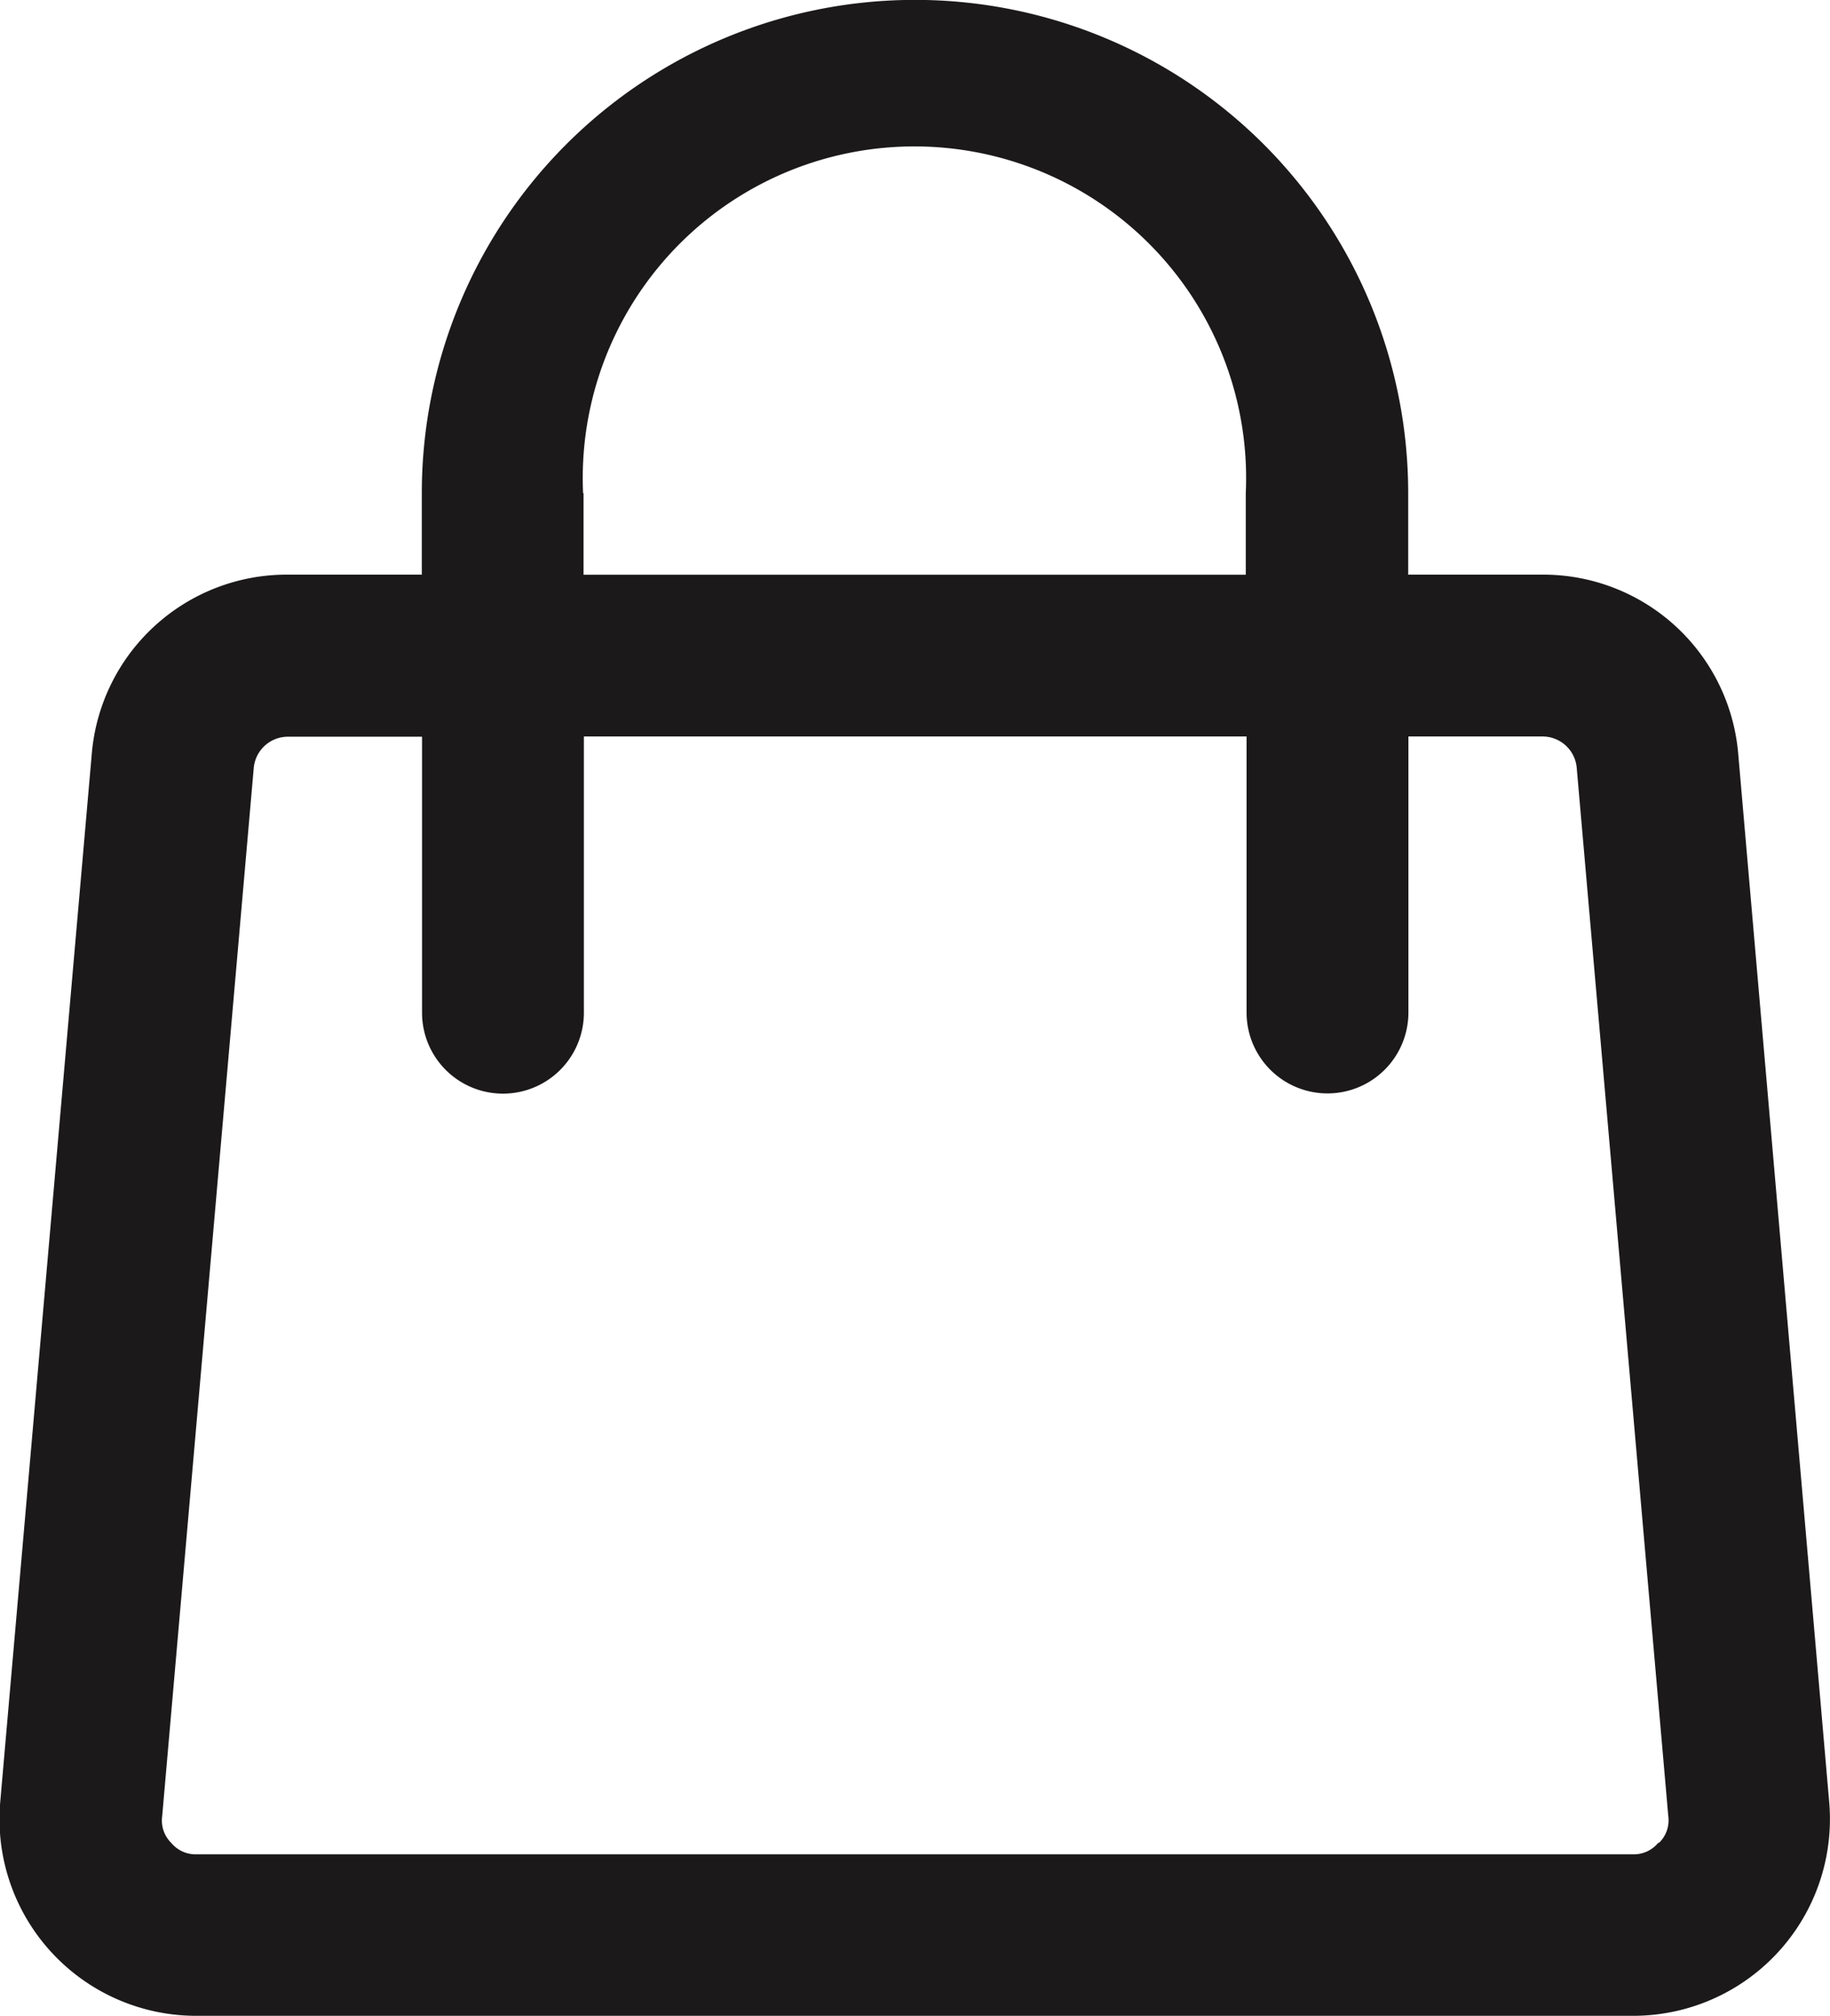
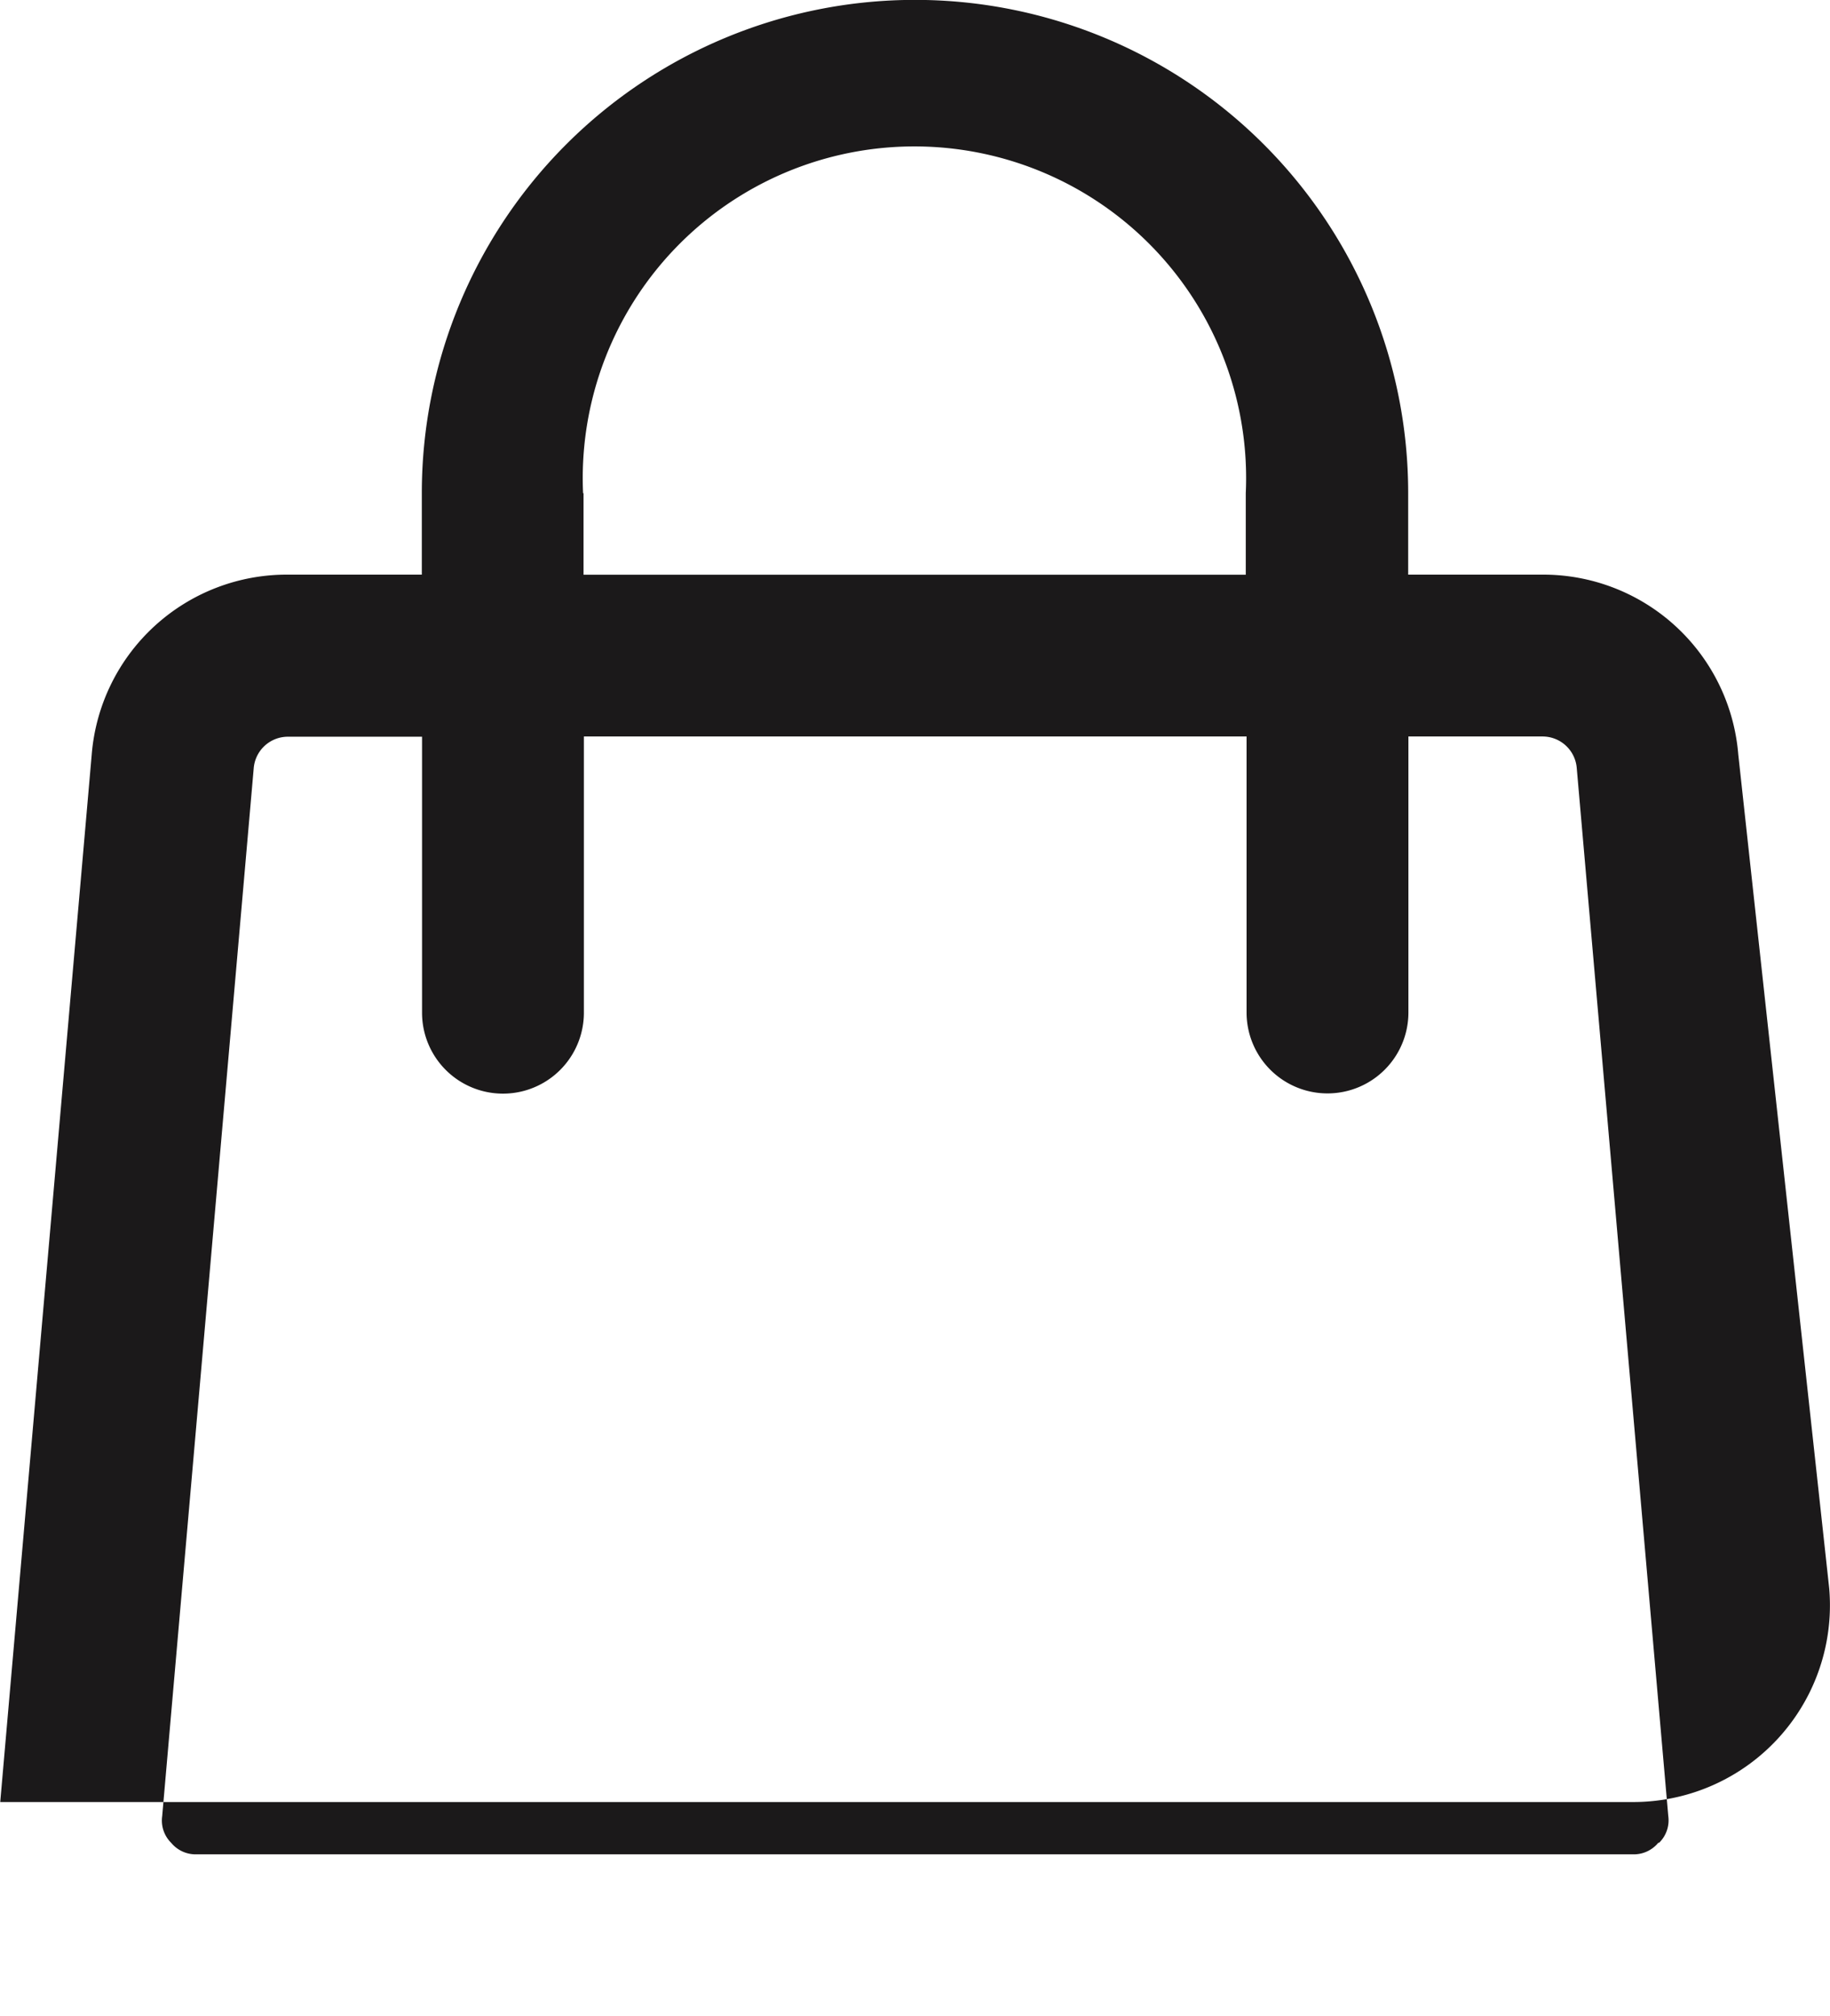
<svg xmlns="http://www.w3.org/2000/svg" width="16" height="17.624" viewBox="0 0 16 17.624">
-   <path id="_003-shopping_bag" data-name="003-shopping bag" d="M21.776,12.42a1.711,1.711,0,0,0-1.714-1.572H18.89v-.713a4.312,4.312,0,0,0-8.624,0v.713H9.094A1.711,1.711,0,0,0,7.38,12.42l-.8,9.159A1.72,1.72,0,0,0,8.3,23.448H20.857a1.72,1.72,0,0,0,1.714-1.869Zm-10.1-2.284a2.9,2.9,0,1,1,5.794,0v.713H11.68v-.713Zm9.4,11.8a.277.277,0,0,1-.225.1H8.3a.277.277,0,0,1-.225-.1.274.274,0,0,1-.079-.233l.8-9.159a.3.3,0,0,1,.3-.279h1.172v2.413a.707.707,0,0,0,1.415,0V12.263h5.794v2.413a.707.707,0,1,0,1.415,0V12.263h1.172a.3.3,0,0,1,.3.279l.8,9.159a.274.274,0,0,1-.079.233Z" transform="translate(-6.578 -5.824)" fill="#1b191a" />
+   <path id="_003-shopping_bag" data-name="003-shopping bag" d="M21.776,12.42a1.711,1.711,0,0,0-1.714-1.572H18.89v-.713a4.312,4.312,0,0,0-8.624,0v.713H9.094A1.711,1.711,0,0,0,7.38,12.42l-.8,9.159H20.857a1.72,1.72,0,0,0,1.714-1.869Zm-10.1-2.284a2.9,2.9,0,1,1,5.794,0v.713H11.68v-.713Zm9.4,11.8a.277.277,0,0,1-.225.1H8.3a.277.277,0,0,1-.225-.1.274.274,0,0,1-.079-.233l.8-9.159a.3.3,0,0,1,.3-.279h1.172v2.413a.707.707,0,0,0,1.415,0V12.263h5.794v2.413a.707.707,0,1,0,1.415,0V12.263h1.172a.3.3,0,0,1,.3.279l.8,9.159a.274.274,0,0,1-.079.233Z" transform="translate(-6.578 -5.824)" fill="#1b191a" />
</svg>